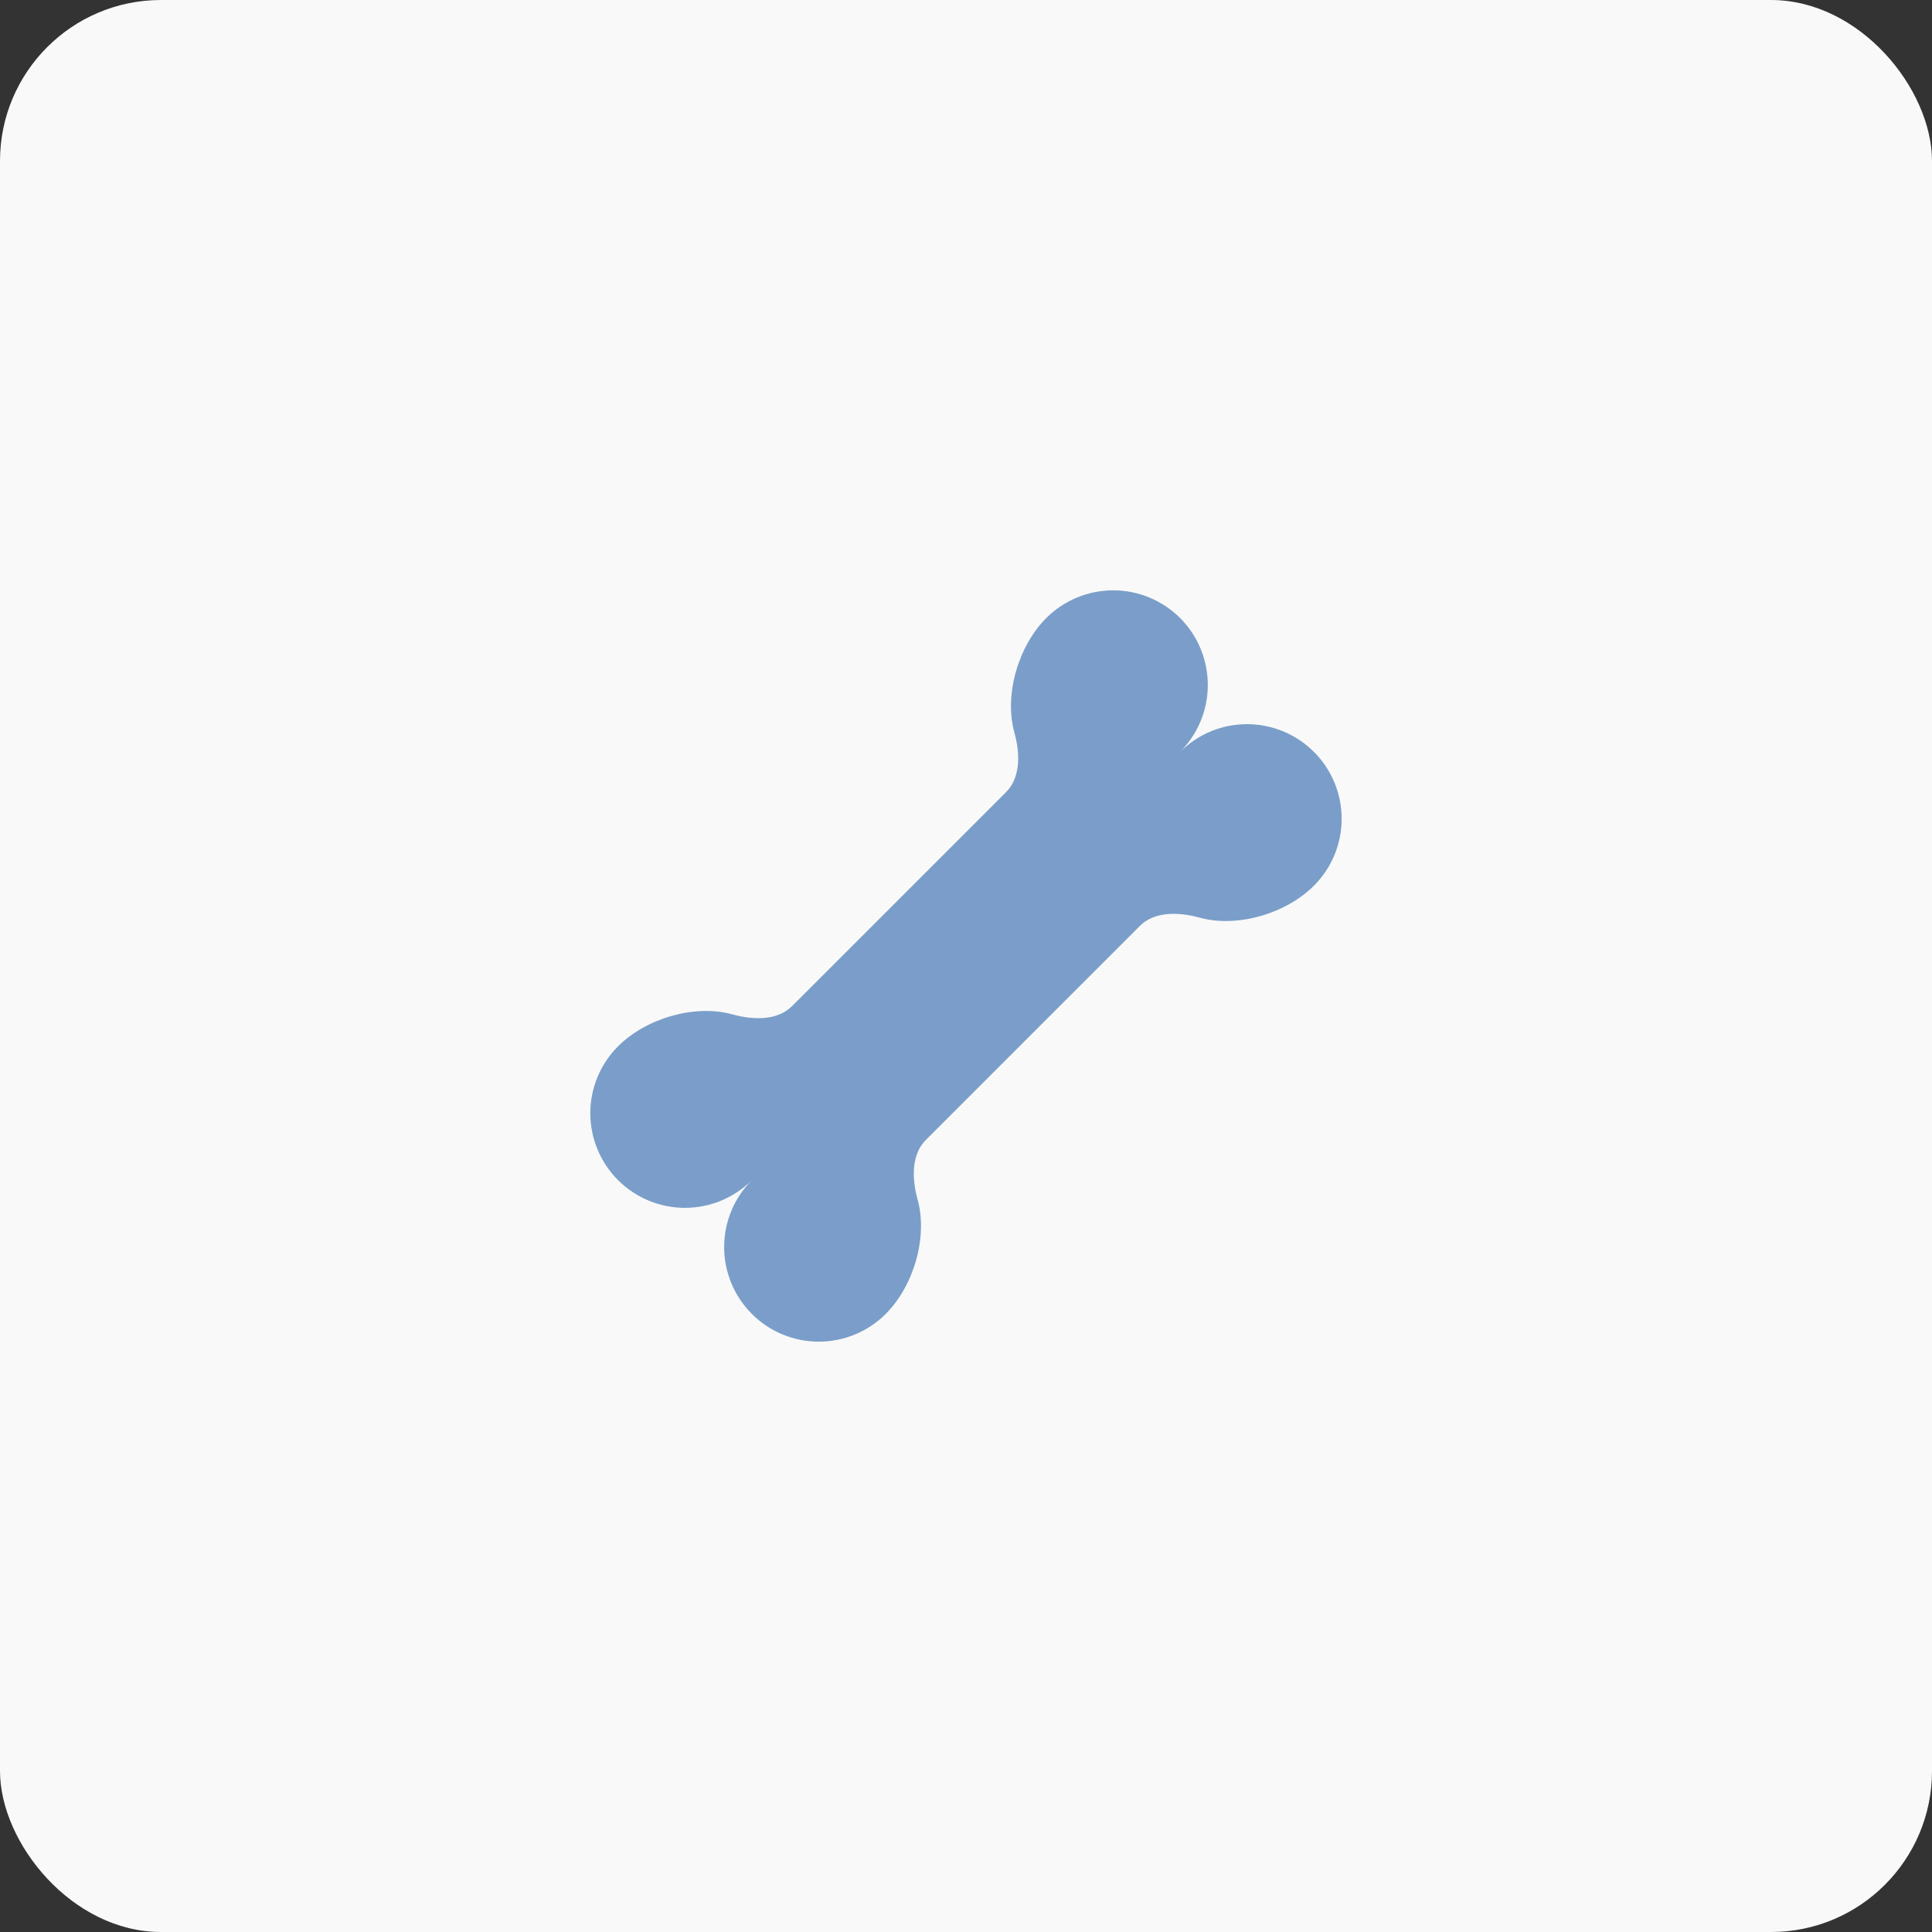
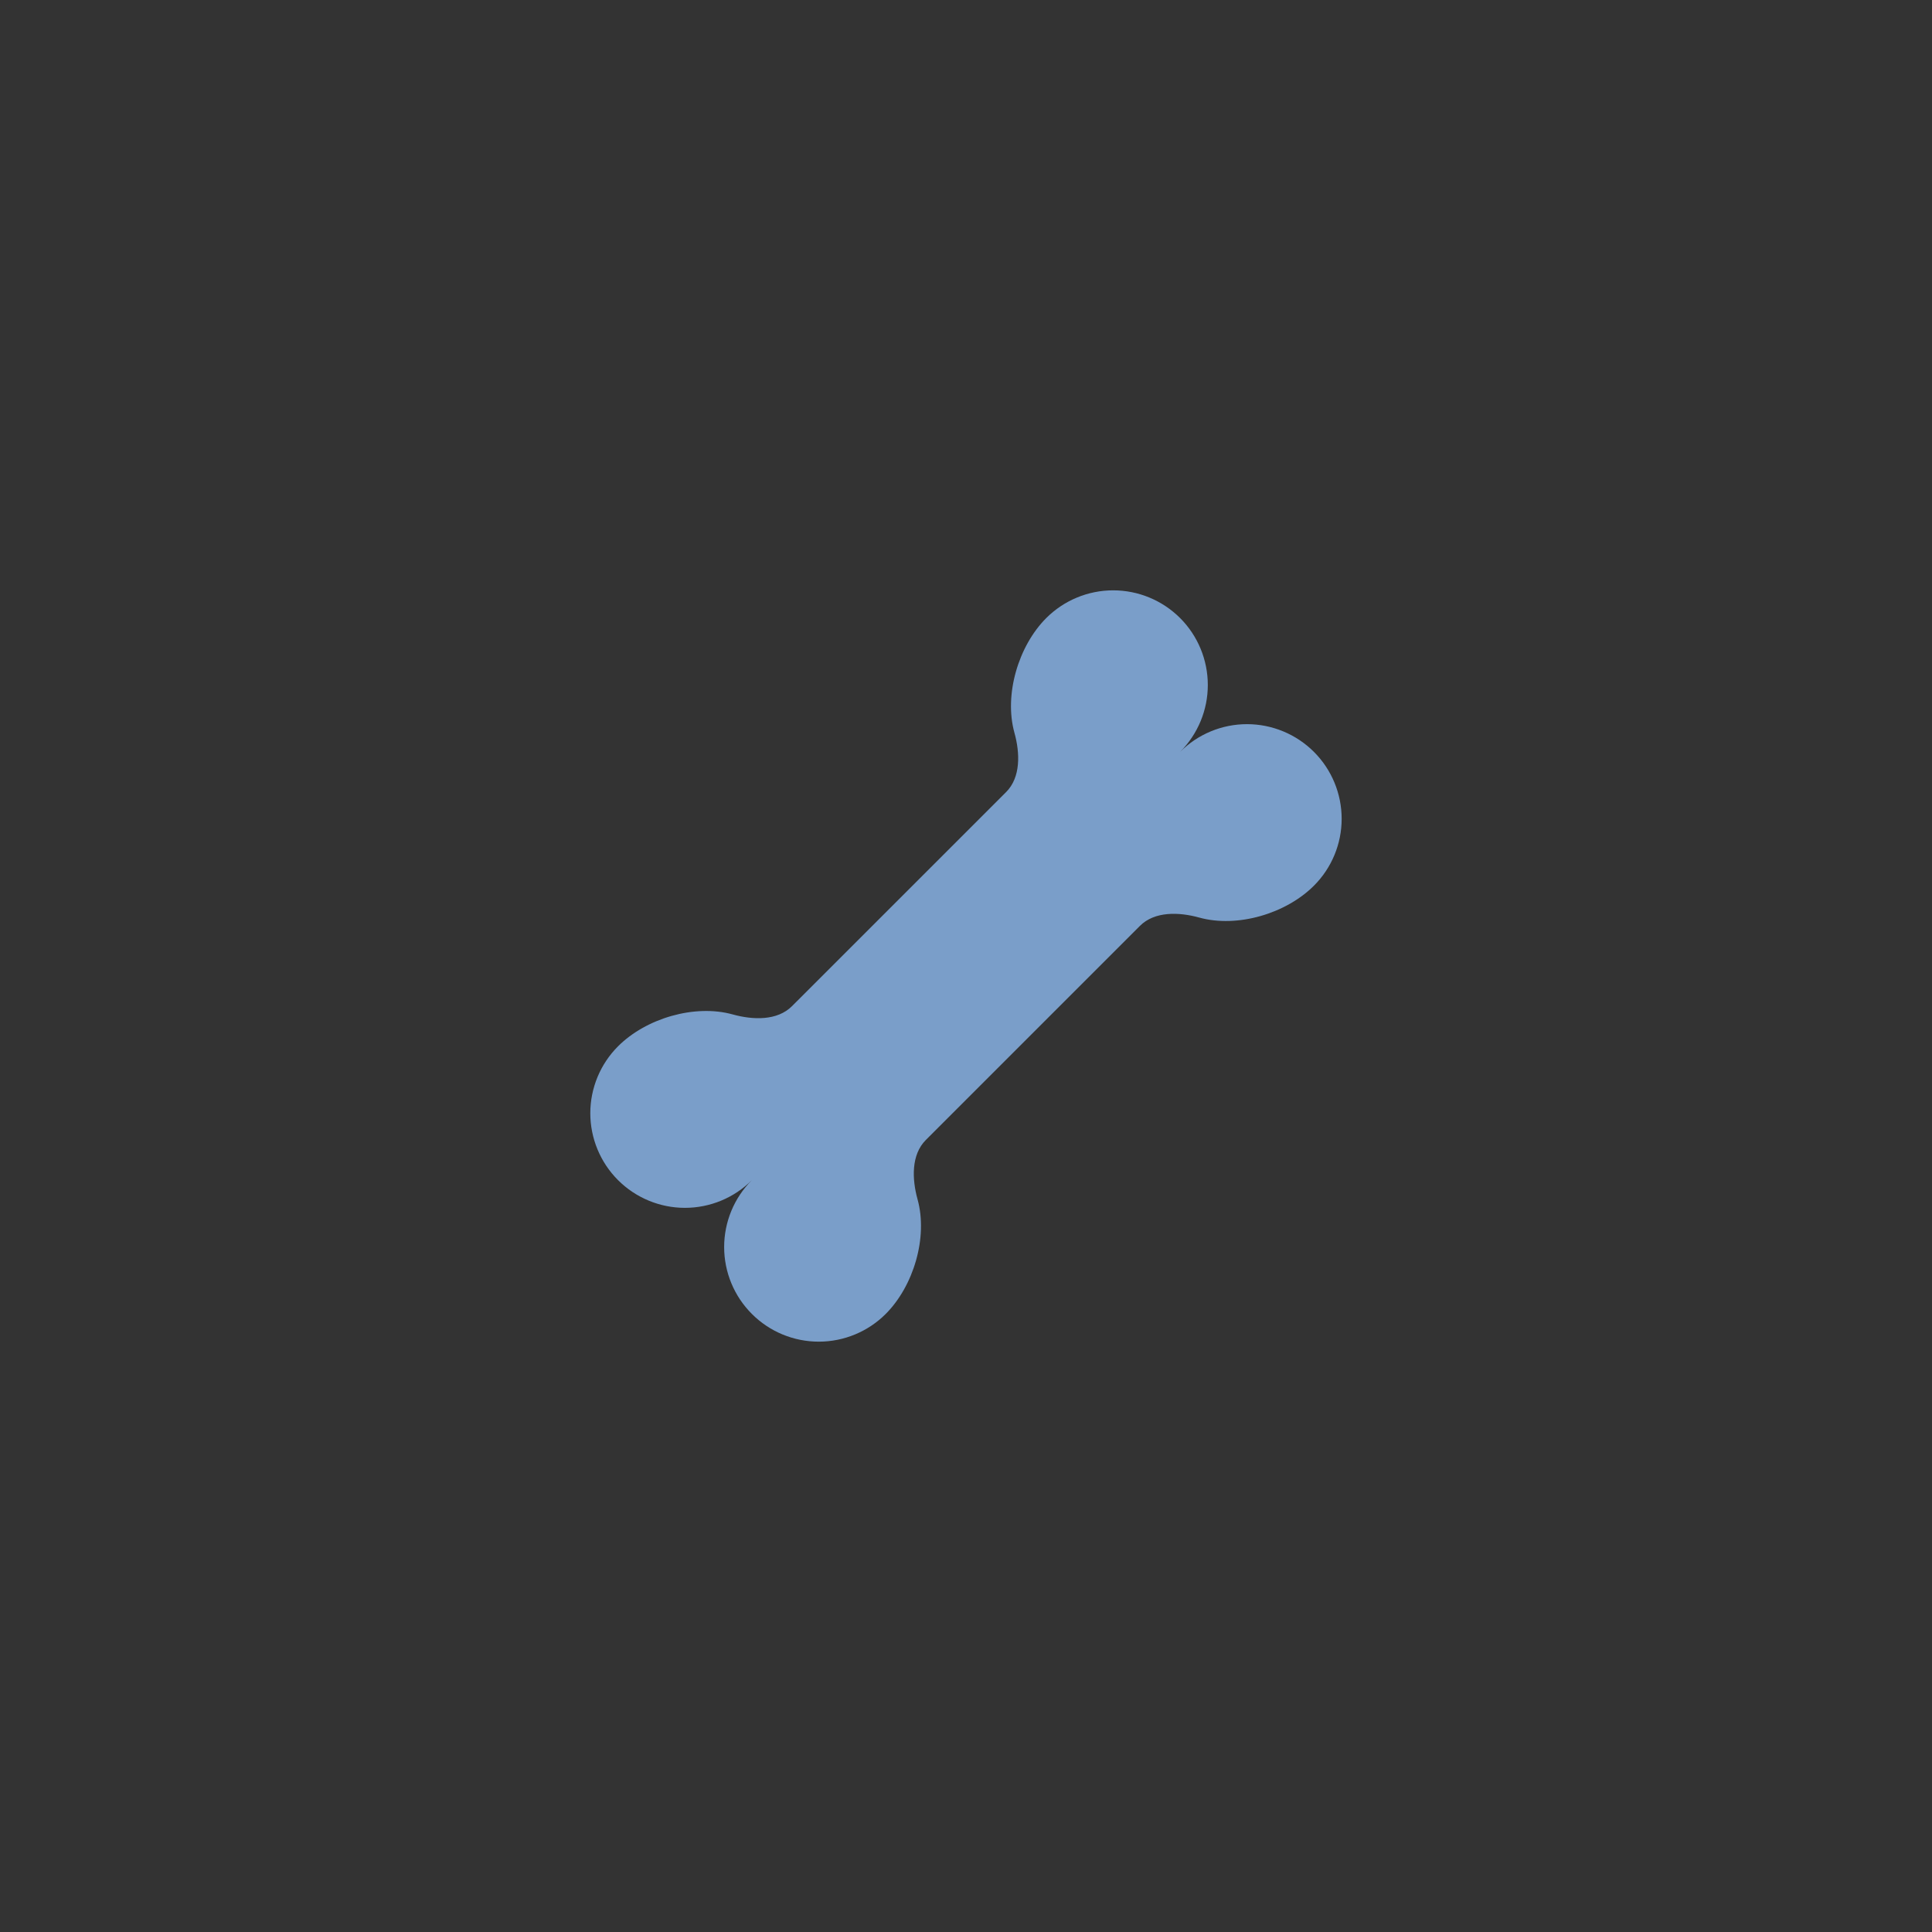
<svg xmlns="http://www.w3.org/2000/svg" width="50" height="50" viewBox="0 0 50 50" fill="none">
  <rect x="0" y="0" width="50" height="50" fill="#333333" stroke="none" />
-   <rect width="50" height="50" rx="4.167" fill="#F9F9F9" />
  <path d="M27.077 15.995C26.355 16.718 25.981 17.977 26.253 18.963C26.398 19.484 26.421 20.115 26.039 20.498L20.497 26.039C20.114 26.422 19.483 26.398 18.961 26.253C17.976 25.981 16.717 26.355 15.995 27.078C15.768 27.305 15.587 27.575 15.464 27.872C15.341 28.169 15.277 28.488 15.277 28.809C15.277 29.459 15.535 30.082 15.994 30.541C16.454 31.001 17.077 31.259 17.726 31.259C18.376 31.259 18.999 31.001 19.458 30.542C18.999 31.001 18.741 31.624 18.741 32.274C18.741 32.923 18.999 33.546 19.459 34.005C19.918 34.465 20.541 34.722 21.19 34.722C21.84 34.722 22.463 34.464 22.922 34.005C23.644 33.282 24.019 32.023 23.746 31.038C23.602 30.517 23.578 29.886 23.96 29.503L29.502 23.961C29.885 23.579 30.516 23.602 31.038 23.747C32.023 24.019 33.282 23.645 34.004 22.922C34.464 22.463 34.722 21.84 34.722 21.191C34.722 20.541 34.464 19.918 34.005 19.459C33.778 19.232 33.508 19.051 33.21 18.928C32.913 18.805 32.595 18.741 32.273 18.741C31.624 18.741 31.001 18.999 30.541 19.459C31 18.999 31.259 18.376 31.258 17.727C31.258 17.077 31 16.454 30.541 15.995C30.081 15.536 29.459 15.278 28.809 15.278C28.159 15.278 27.537 15.536 27.077 15.995Z" fill="#7A9EC9" />
</svg>